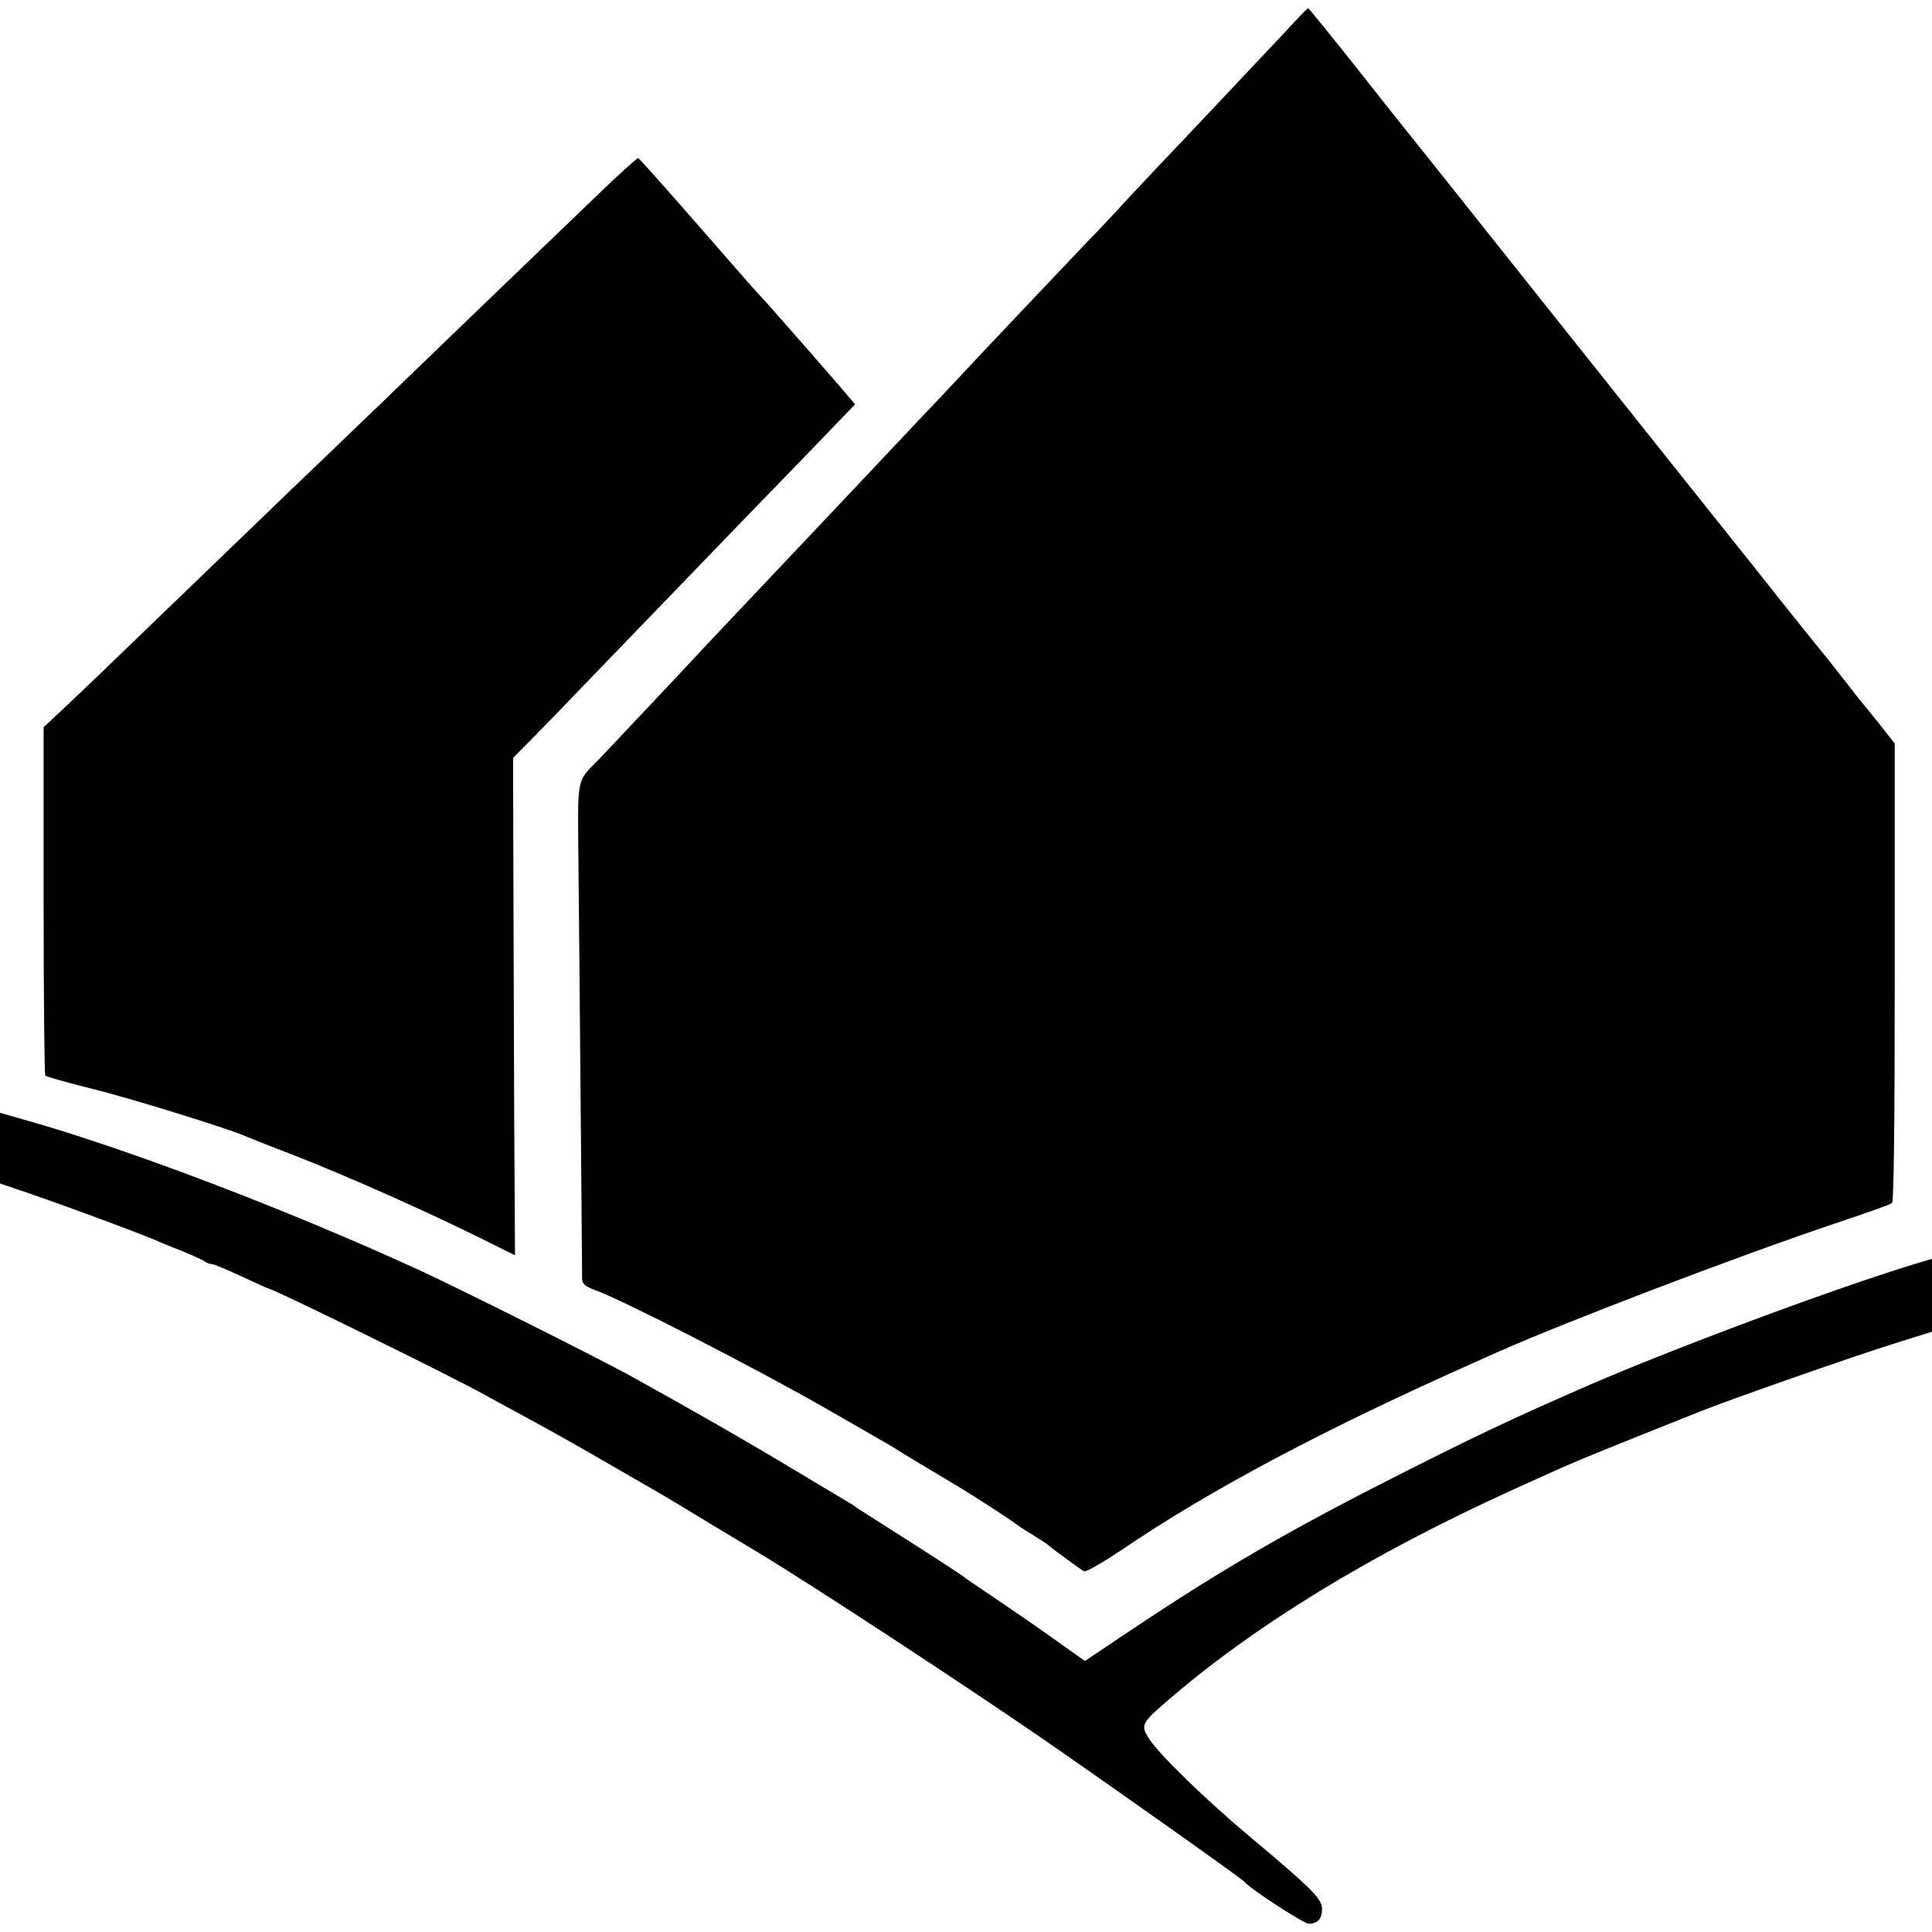
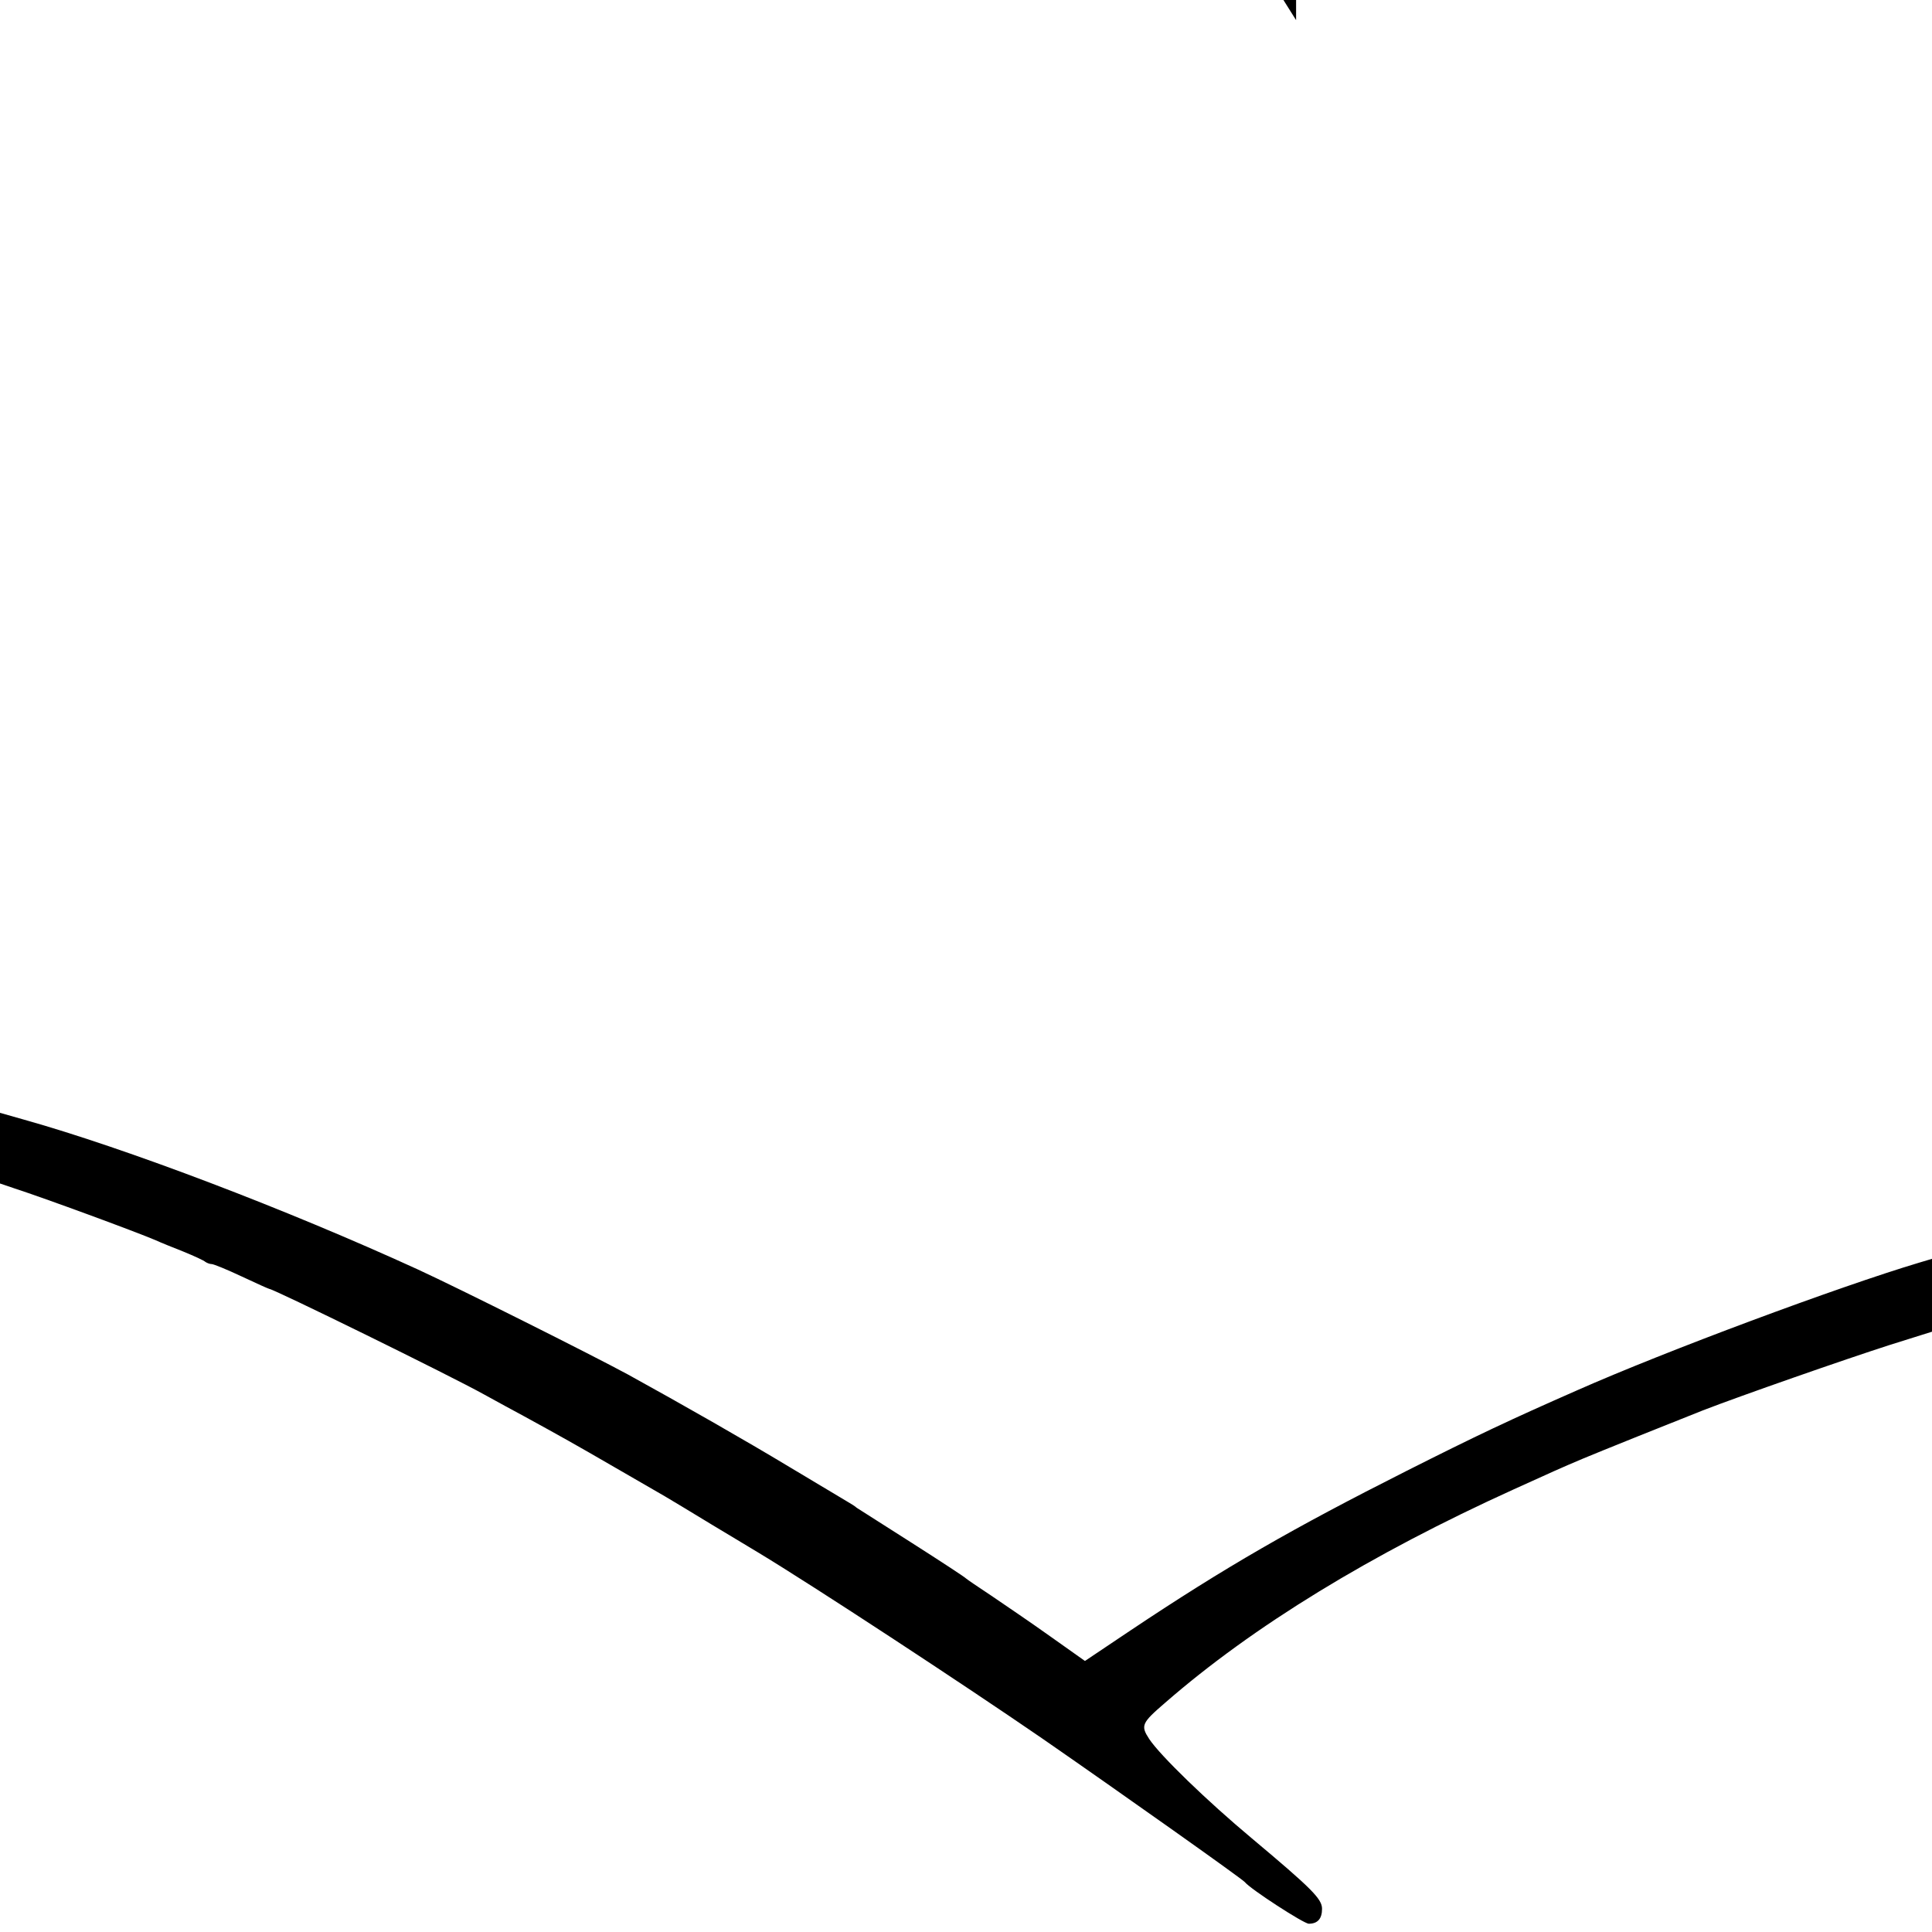
<svg xmlns="http://www.w3.org/2000/svg" version="1.0" width="700pt" height="700pt" viewBox="0 0 700 700" preserveAspectRatio="xMidYMid meet">
  <g transform="translate(0,700) scale(0.1,-0.1)" fill="#000000" stroke="none">
-     <path d="M4696 6927 c-21 -23 -97 -104 -170 -181 -72 -76 -146 -155 -165 -175 -19 -20 -91 -97 -162 -171 -70 -74 -139 -148 -154 -165 -15 -16 -66 -71 -114 -120 -134 -141 -385 -406 -421 -445 -18 -19 -91 -98 -164 -174 -184 -195 -285 -302 -330 -350 -21 -22 -68 -72 -105 -111 -153 -162 -371 -392 -401 -425 -47 -51 -288 -306 -337 -358 -87 -89 -80 -54 -77 -394 2 -166 5 -564 8 -883 3 -319 5 -592 5 -606 1 -22 9 -29 49 -44 101 -37 570 -277 827 -424 167 -96 232 -133 245 -141 29 -19 186 -113 215 -130 54 -31 201 -126 228 -146 14 -10 38 -27 54 -36 42 -26 67 -42 73 -48 7 -7 113 -85 127 -93 7 -4 64 29 135 76 320 218 738 440 1288 684 30 14 69 31 85 38 239 106 862 344 1213 462 108 36 202 69 207 74 7 5 10 295 10 836 l0 829 -55 70 c-30 38 -57 71 -60 74 -3 3 -28 34 -55 70 -28 35 -60 76 -71 90 -12 14 -80 99 -153 190 -72 91 -158 199 -191 240 -100 125 -287 360 -729 915 -232 292 -433 544 -446 560 -14 17 -100 125 -192 242 -93 117 -170 212 -173 213 -3 0 -22 -19 -44 -43z" />
-     <path d="M2158 6287 c-81 -78 -234 -225 -340 -327 -106 -102 -251 -242 -323 -311 -71 -69 -157 -152 -190 -183 -33 -32 -145 -140 -249 -239 -103 -100 -216 -208 -250 -241 -33 -32 -158 -152 -276 -266 -118 -114 -250 -241 -293 -281 l-79 -74 0 -628 c0 -346 3 -631 6 -634 3 -4 82 -26 174 -49 148 -37 502 -147 557 -173 11 -5 79 -32 150 -59 213 -82 542 -229 772 -346 l49 -24 -3 496 c-1 274 -2 679 -3 901 l-1 405 79 80 c44 45 102 104 128 132 47 49 407 422 660 684 67 69 178 183 247 255 l125 130 -22 26 c-25 31 -292 336 -315 360 -17 17 -36 39 -285 324 -87 99 -160 181 -164 182 -4 1 -73 -62 -154 -140z" />
+     <path d="M4696 6927 l0 829 -55 70 c-30 38 -57 71 -60 74 -3 3 -28 34 -55 70 -28 35 -60 76 -71 90 -12 14 -80 99 -153 190 -72 91 -158 199 -191 240 -100 125 -287 360 -729 915 -232 292 -433 544 -446 560 -14 17 -100 125 -192 242 -93 117 -170 212 -173 213 -3 0 -22 -19 -44 -43z" />
    <path d="M0 2840 l0 -128 53 -18 c108 -35 437 -156 512 -188 17 -8 62 -26 100 -41 39 -16 74 -32 79 -37 6 -4 16 -8 23 -8 7 0 56 -20 109 -45 53 -25 98 -45 100 -45 15 0 659 -316 779 -383 44 -24 109 -60 145 -79 126 -69 187 -103 330 -186 80 -46 161 -93 180 -104 19 -11 95 -57 169 -102 74 -44 149 -90 168 -101 202 -122 740 -475 1028 -673 279 -193 725 -509 735 -521 21 -26 214 -151 232 -151 32 0 48 18 48 54 0 36 -37 73 -254 255 -164 137 -332 300 -372 360 -32 49 -28 58 58 132 318 277 745 538 1263 773 139 63 167 76 250 111 47 20 341 138 435 175 137 53 512 184 677 237 l153 48 0 132 0 132 -47 -14 c-294 -88 -917 -320 -1238 -462 -248 -109 -362 -163 -620 -293 -412 -208 -654 -347 -997 -576 l-167 -112 -127 90 c-70 50 -166 115 -213 147 -47 31 -88 59 -91 62 -3 4 -90 61 -195 128 -104 66 -195 124 -201 128 -5 5 -21 15 -35 23 -13 8 -107 64 -209 125 -161 97 -387 226 -585 335 -133 72 -610 311 -760 380 -476 218 -1057 439 -1427 543 l-88 25 0 -128z" />
  </g>
</svg>